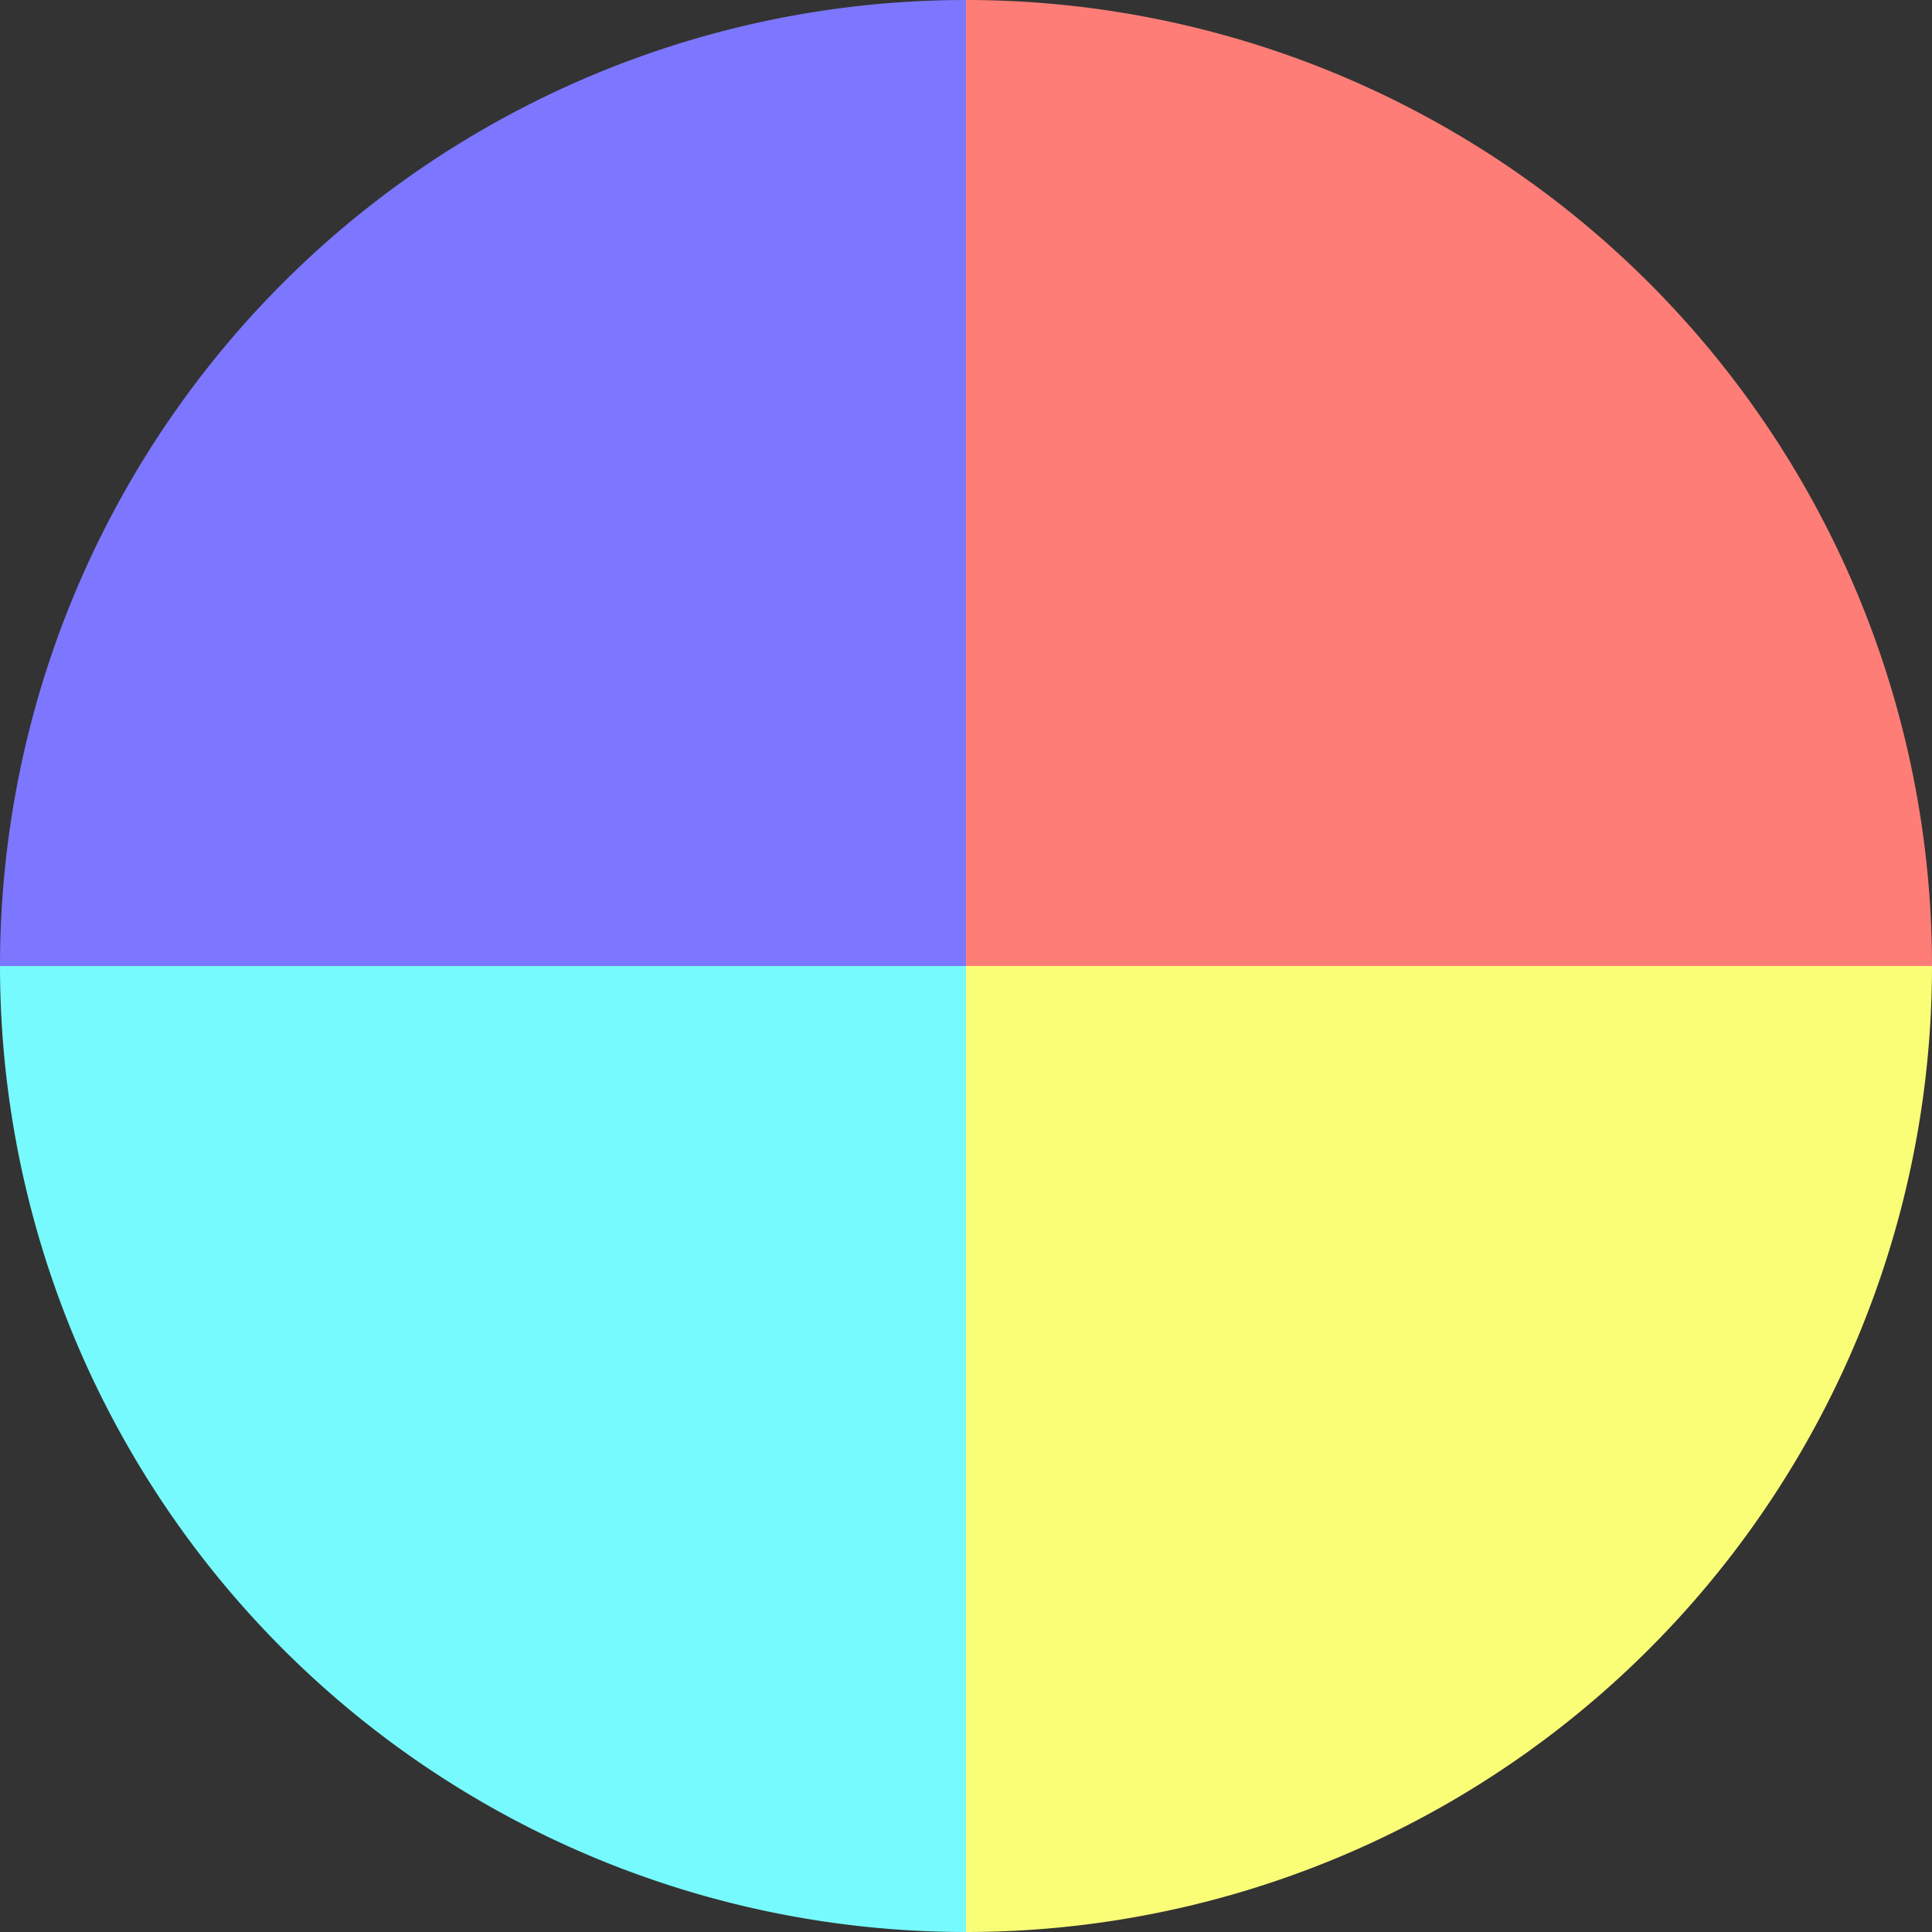
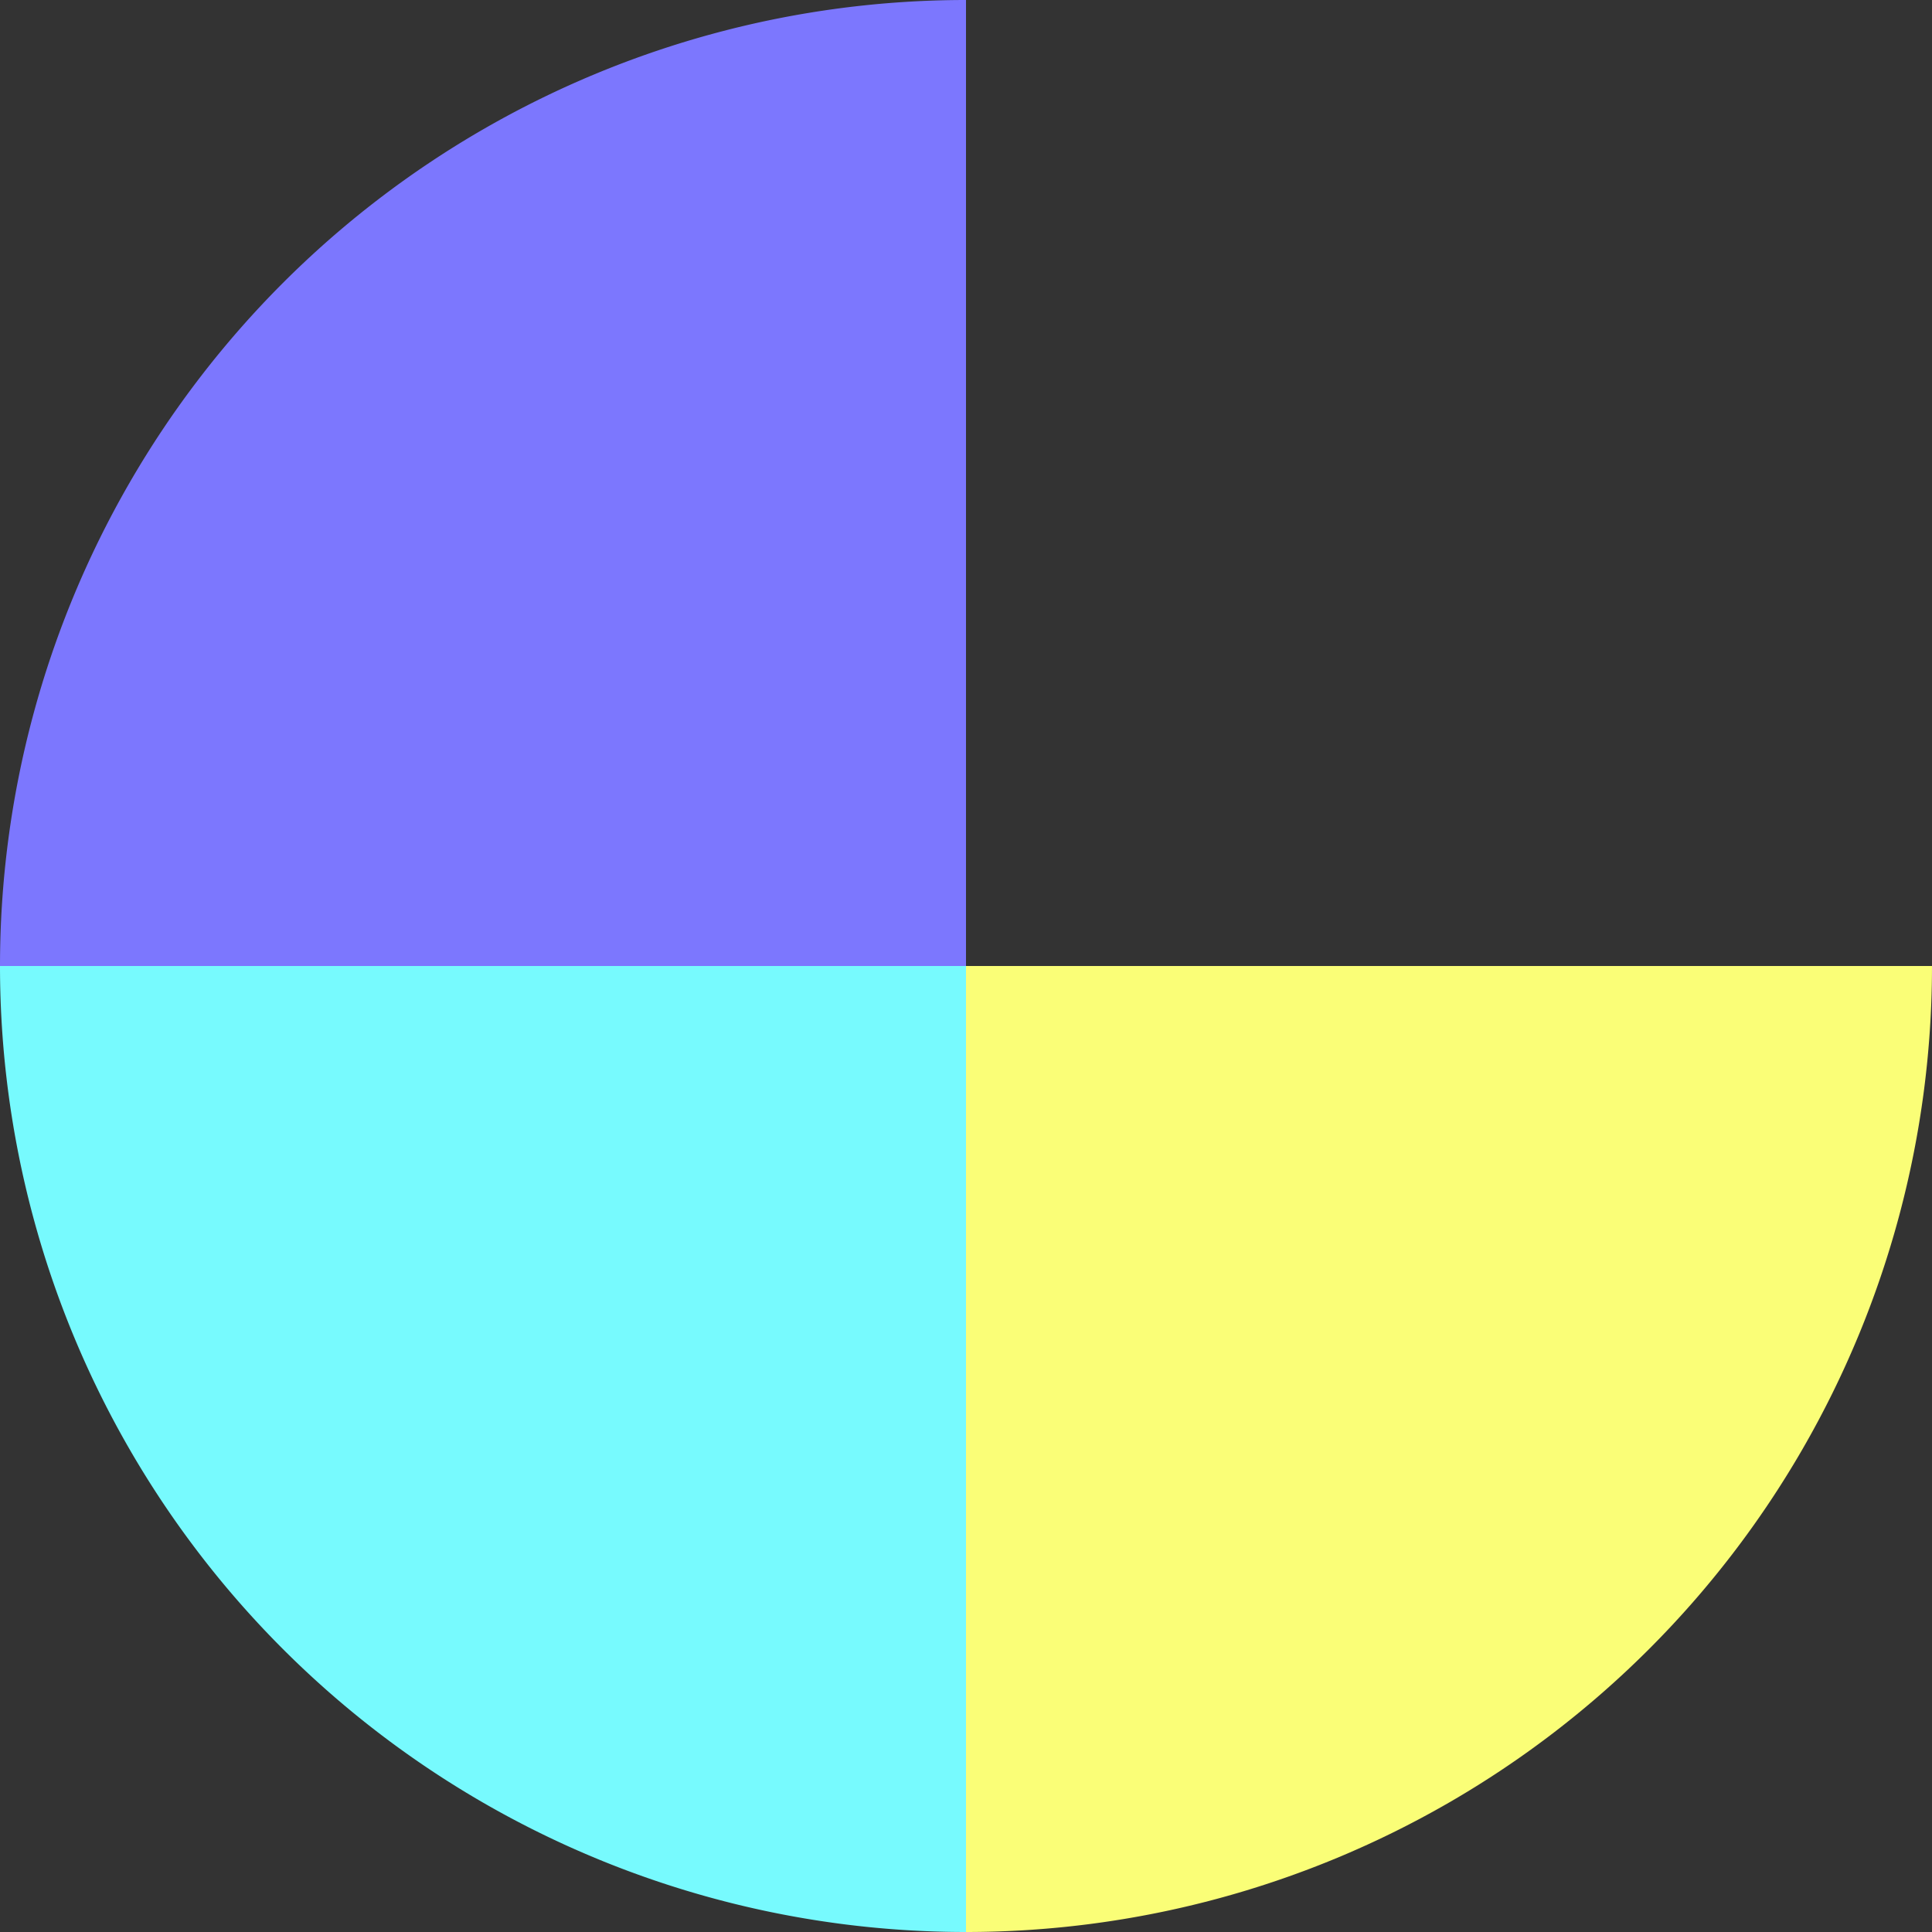
<svg xmlns="http://www.w3.org/2000/svg" width="500" height="500" viewBox="-1 -1 2 2">
  <rect x="-1" y="-1" width="2" height="2" fill="#333333" stroke="none" />
-   <path d="M 0 -1               A 1,1 0 0,1 1 0             L 0,0              z" fill="#fe7d77" />
  <path d="M 1 0               A 1,1 0 0,1 0 1             L 0,0              z" fill="#fafe77" />
  <path d="M 0 1               A 1,1 0 0,1 -1 0             L 0,0              z" fill="#77fafe" />
  <path d="M -1 0               A 1,1 0 0,1 -0 -1             L 0,0              z" fill="#7c77fe" />
</svg>